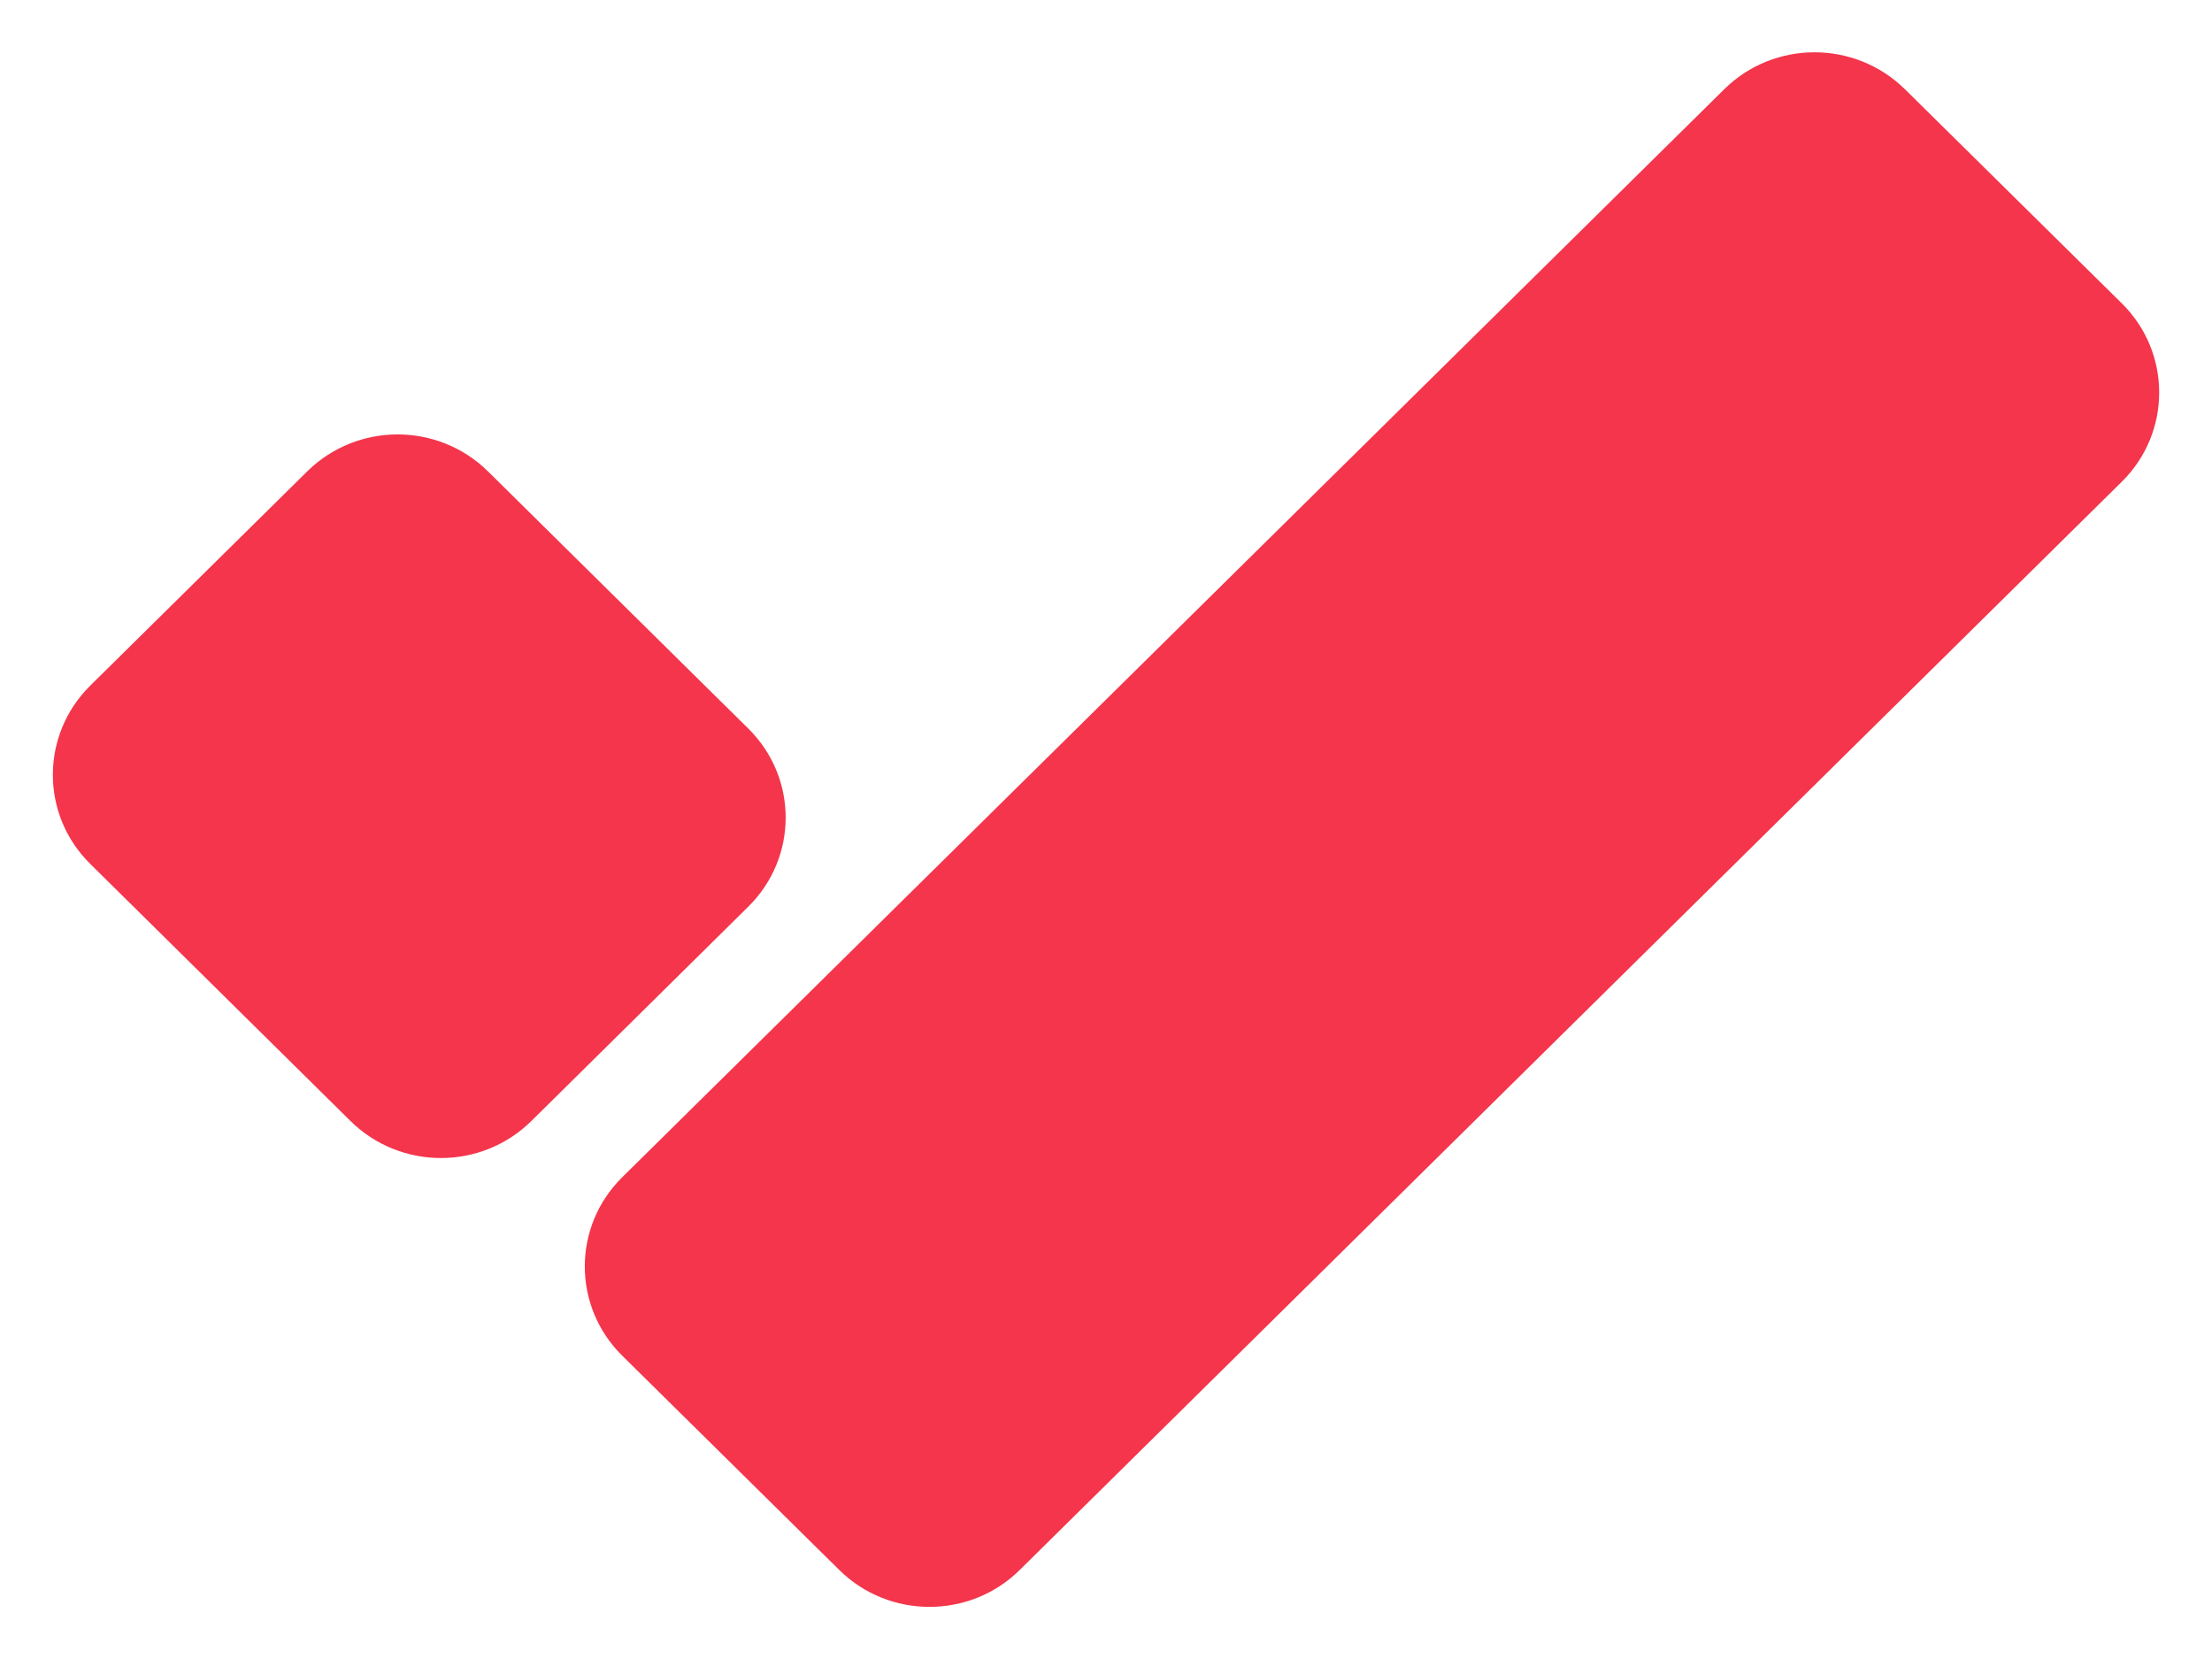
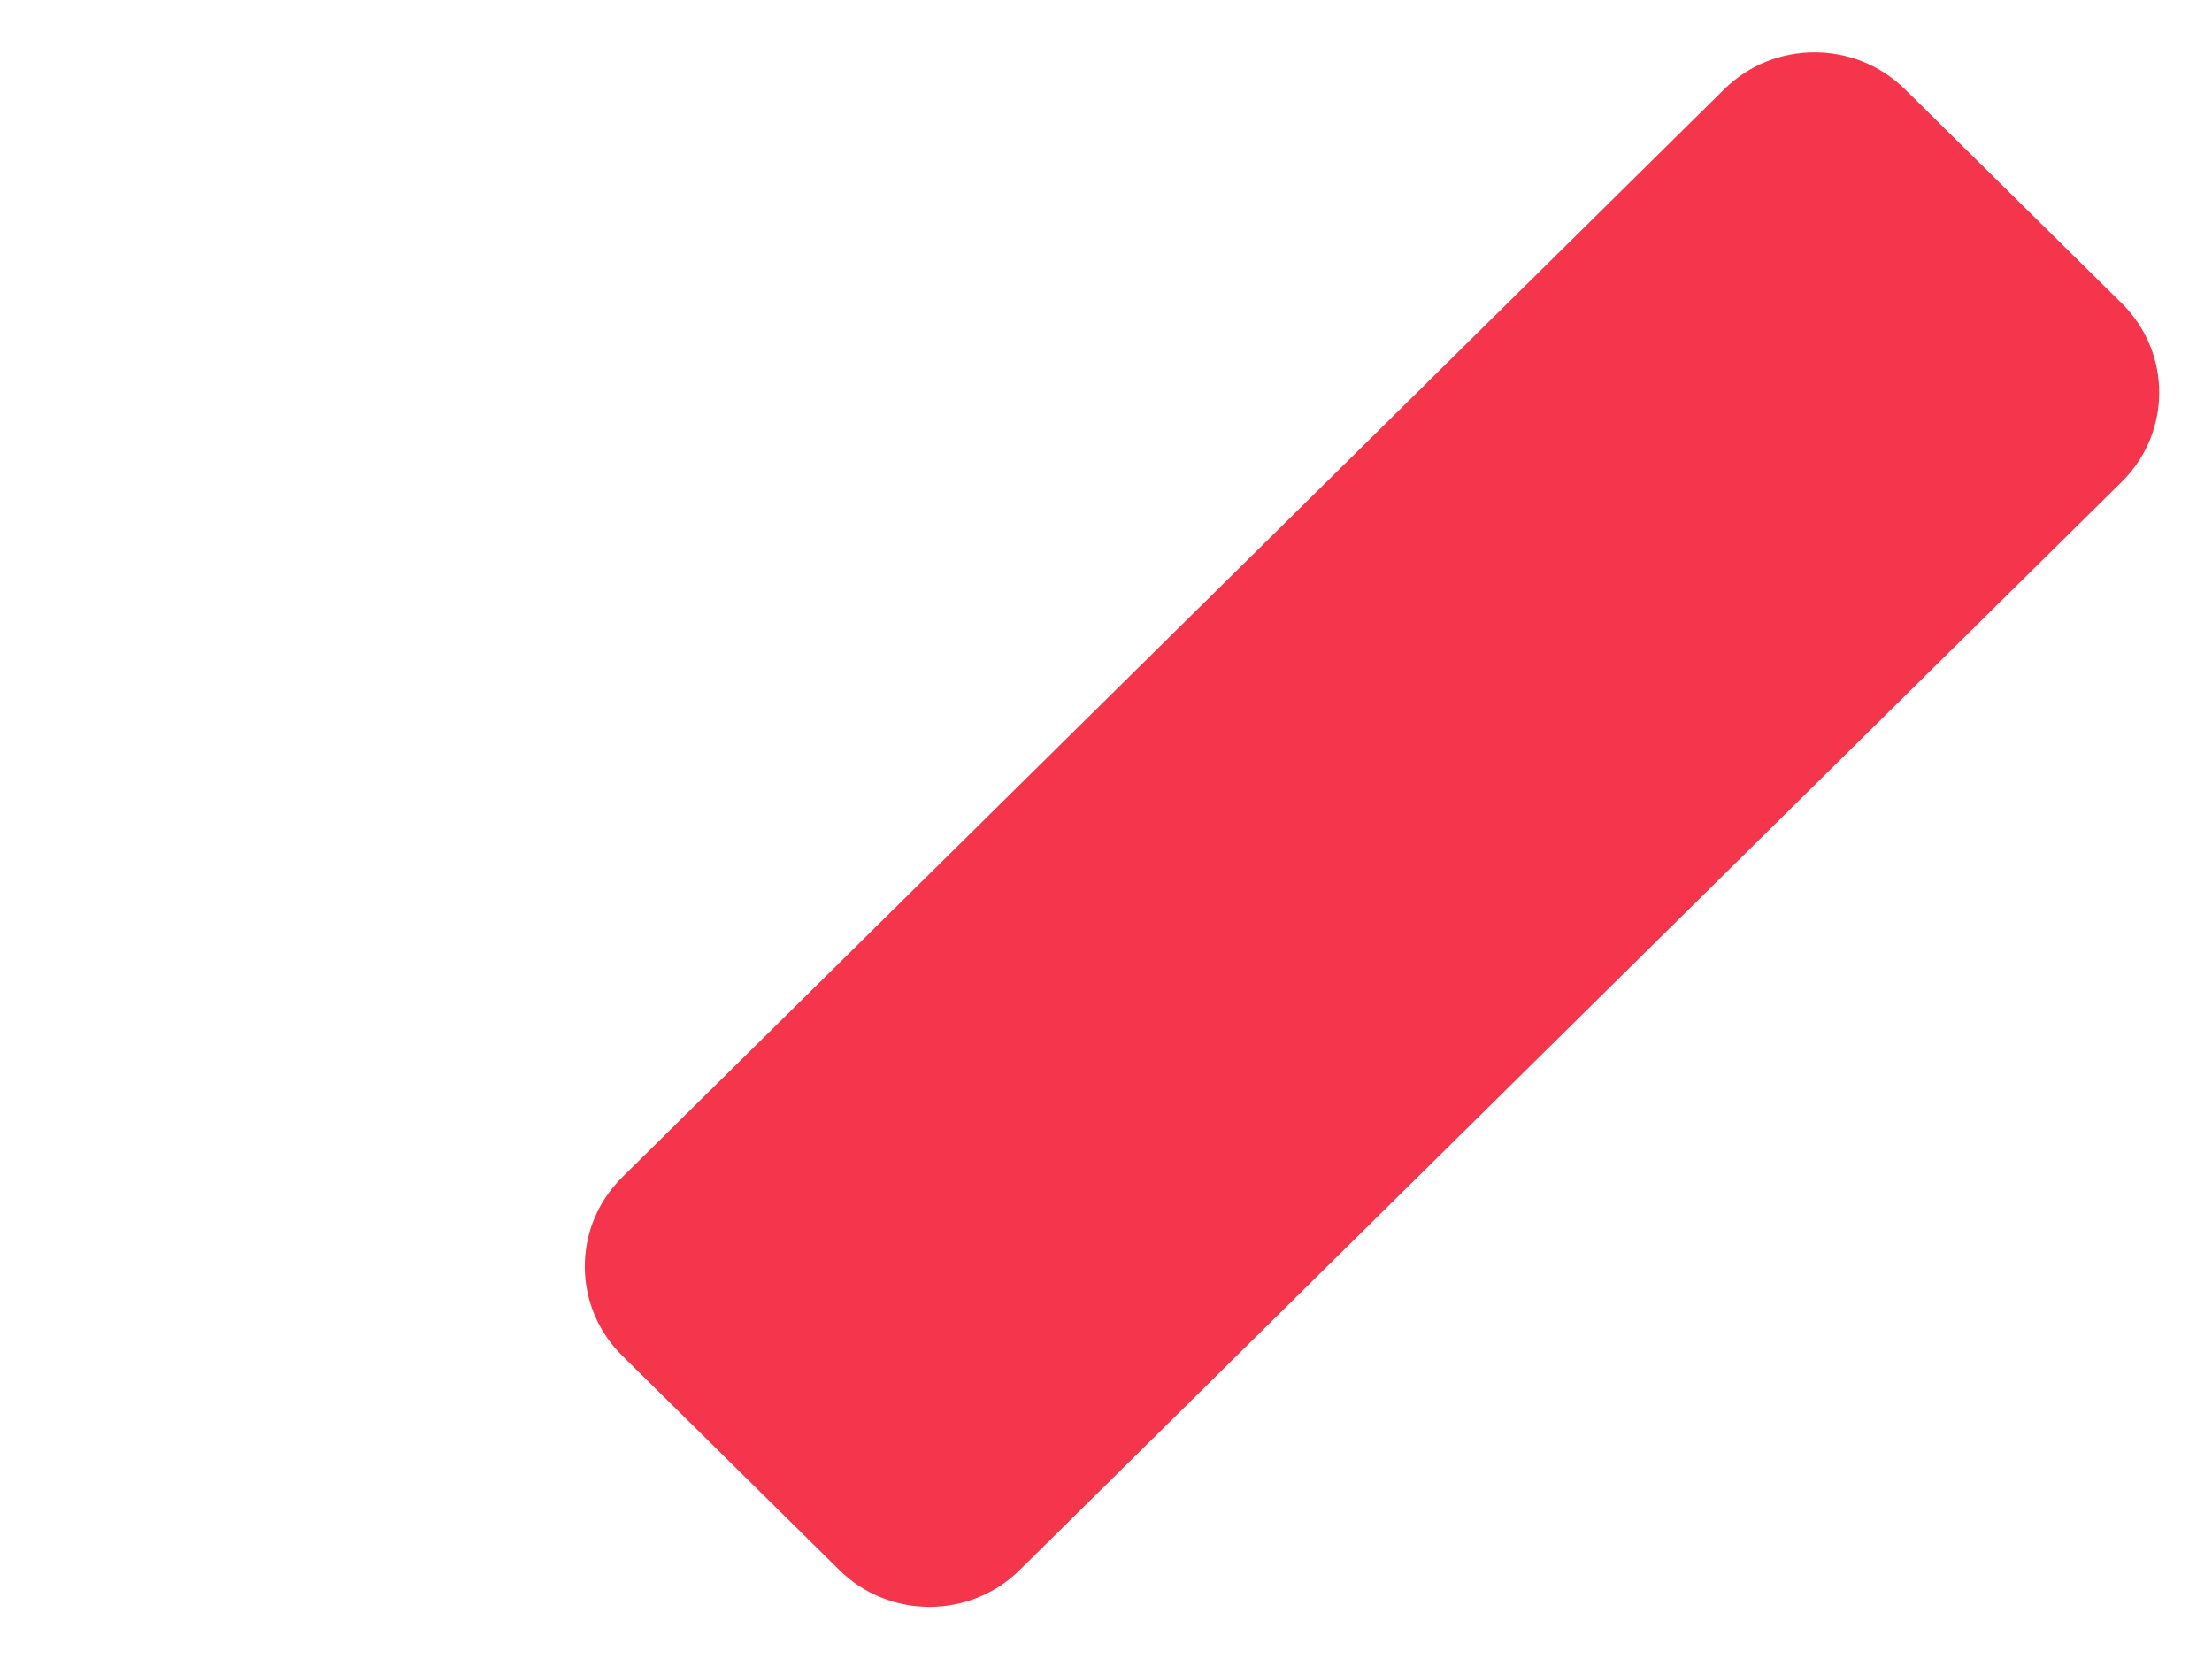
<svg xmlns="http://www.w3.org/2000/svg" width="12" height="9" viewBox="0 0 12 9" fill="none">
-   <path d="M1.667 2.557L0.49 3.719C0.219 3.987 0.219 4.42 0.49 4.687L1.902 6.082C2.173 6.349 2.611 6.349 2.882 6.082L4.059 4.919C4.33 4.652 4.33 4.219 4.059 3.952L2.647 2.557C2.376 2.29 1.938 2.29 1.667 2.557Z" fill="#F4354B" />
  <path d="M11.511 1.646L10.334 0.484C10.063 0.217 9.624 0.217 9.354 0.484L3.375 6.387C3.105 6.654 3.105 7.087 3.375 7.354L4.553 8.517C4.823 8.784 5.262 8.784 5.532 8.517L11.511 2.613C11.781 2.346 11.781 1.913 11.511 1.646Z" fill="#F4354B" />
</svg>